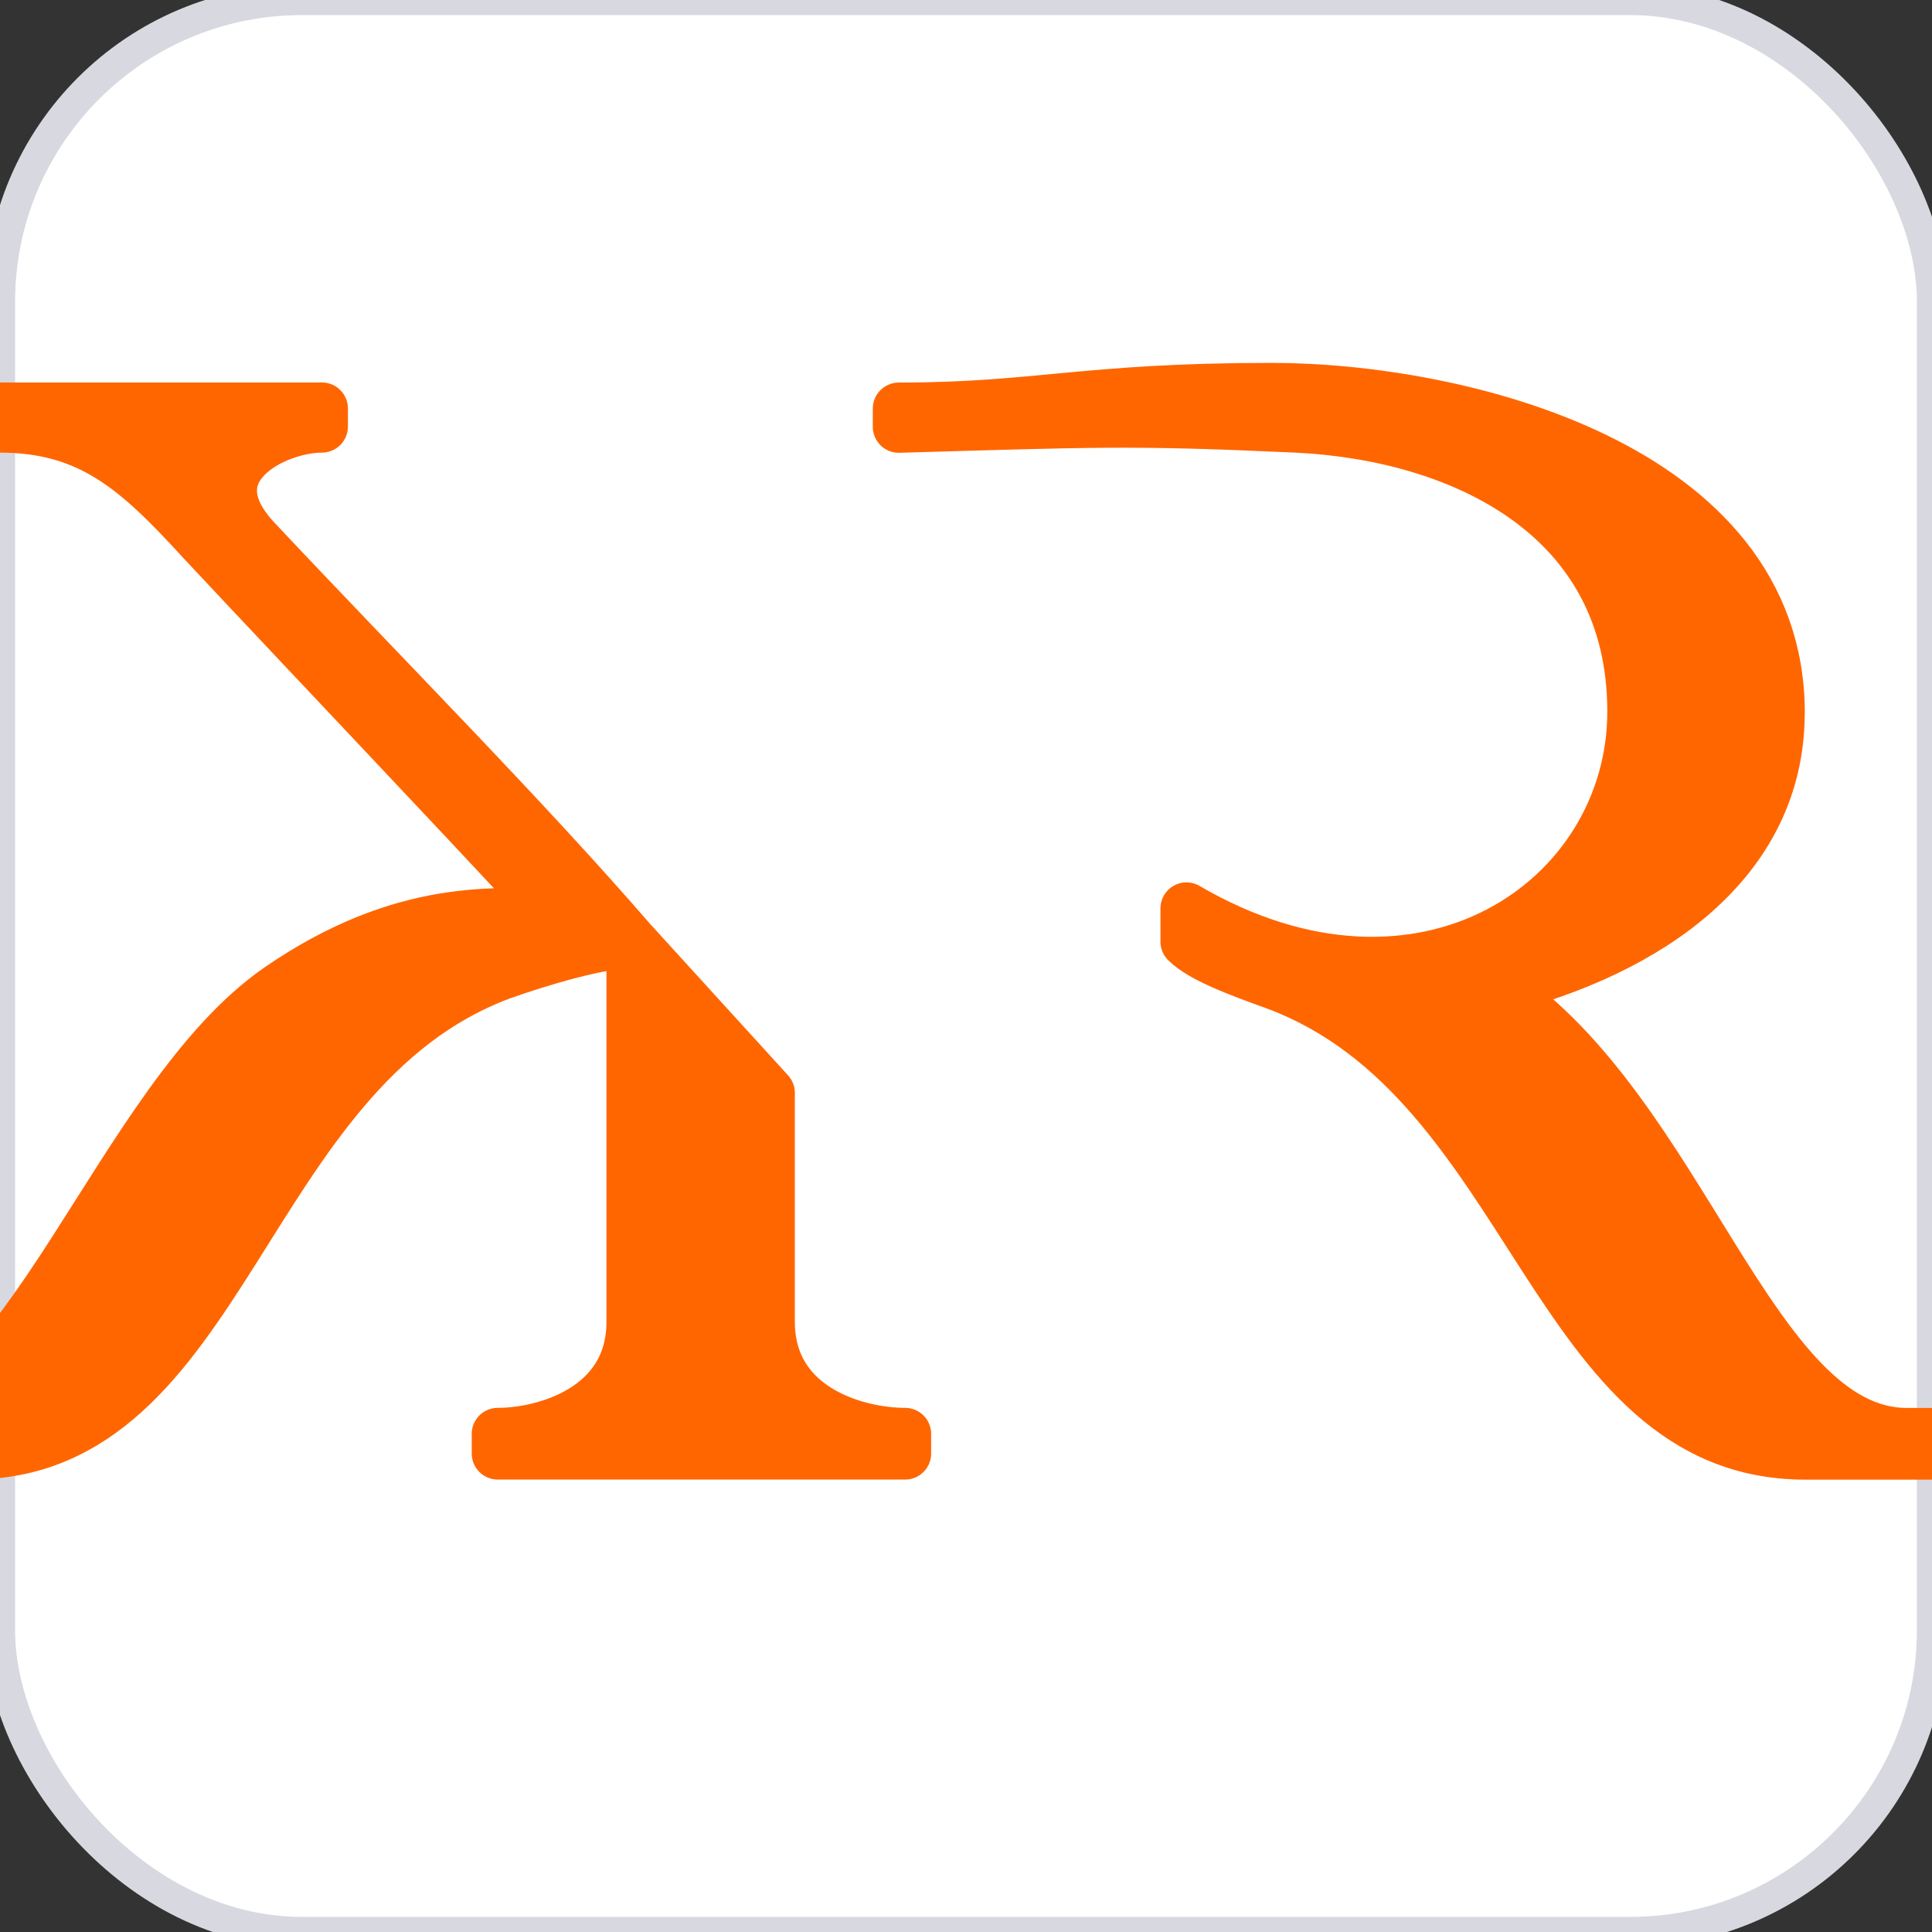
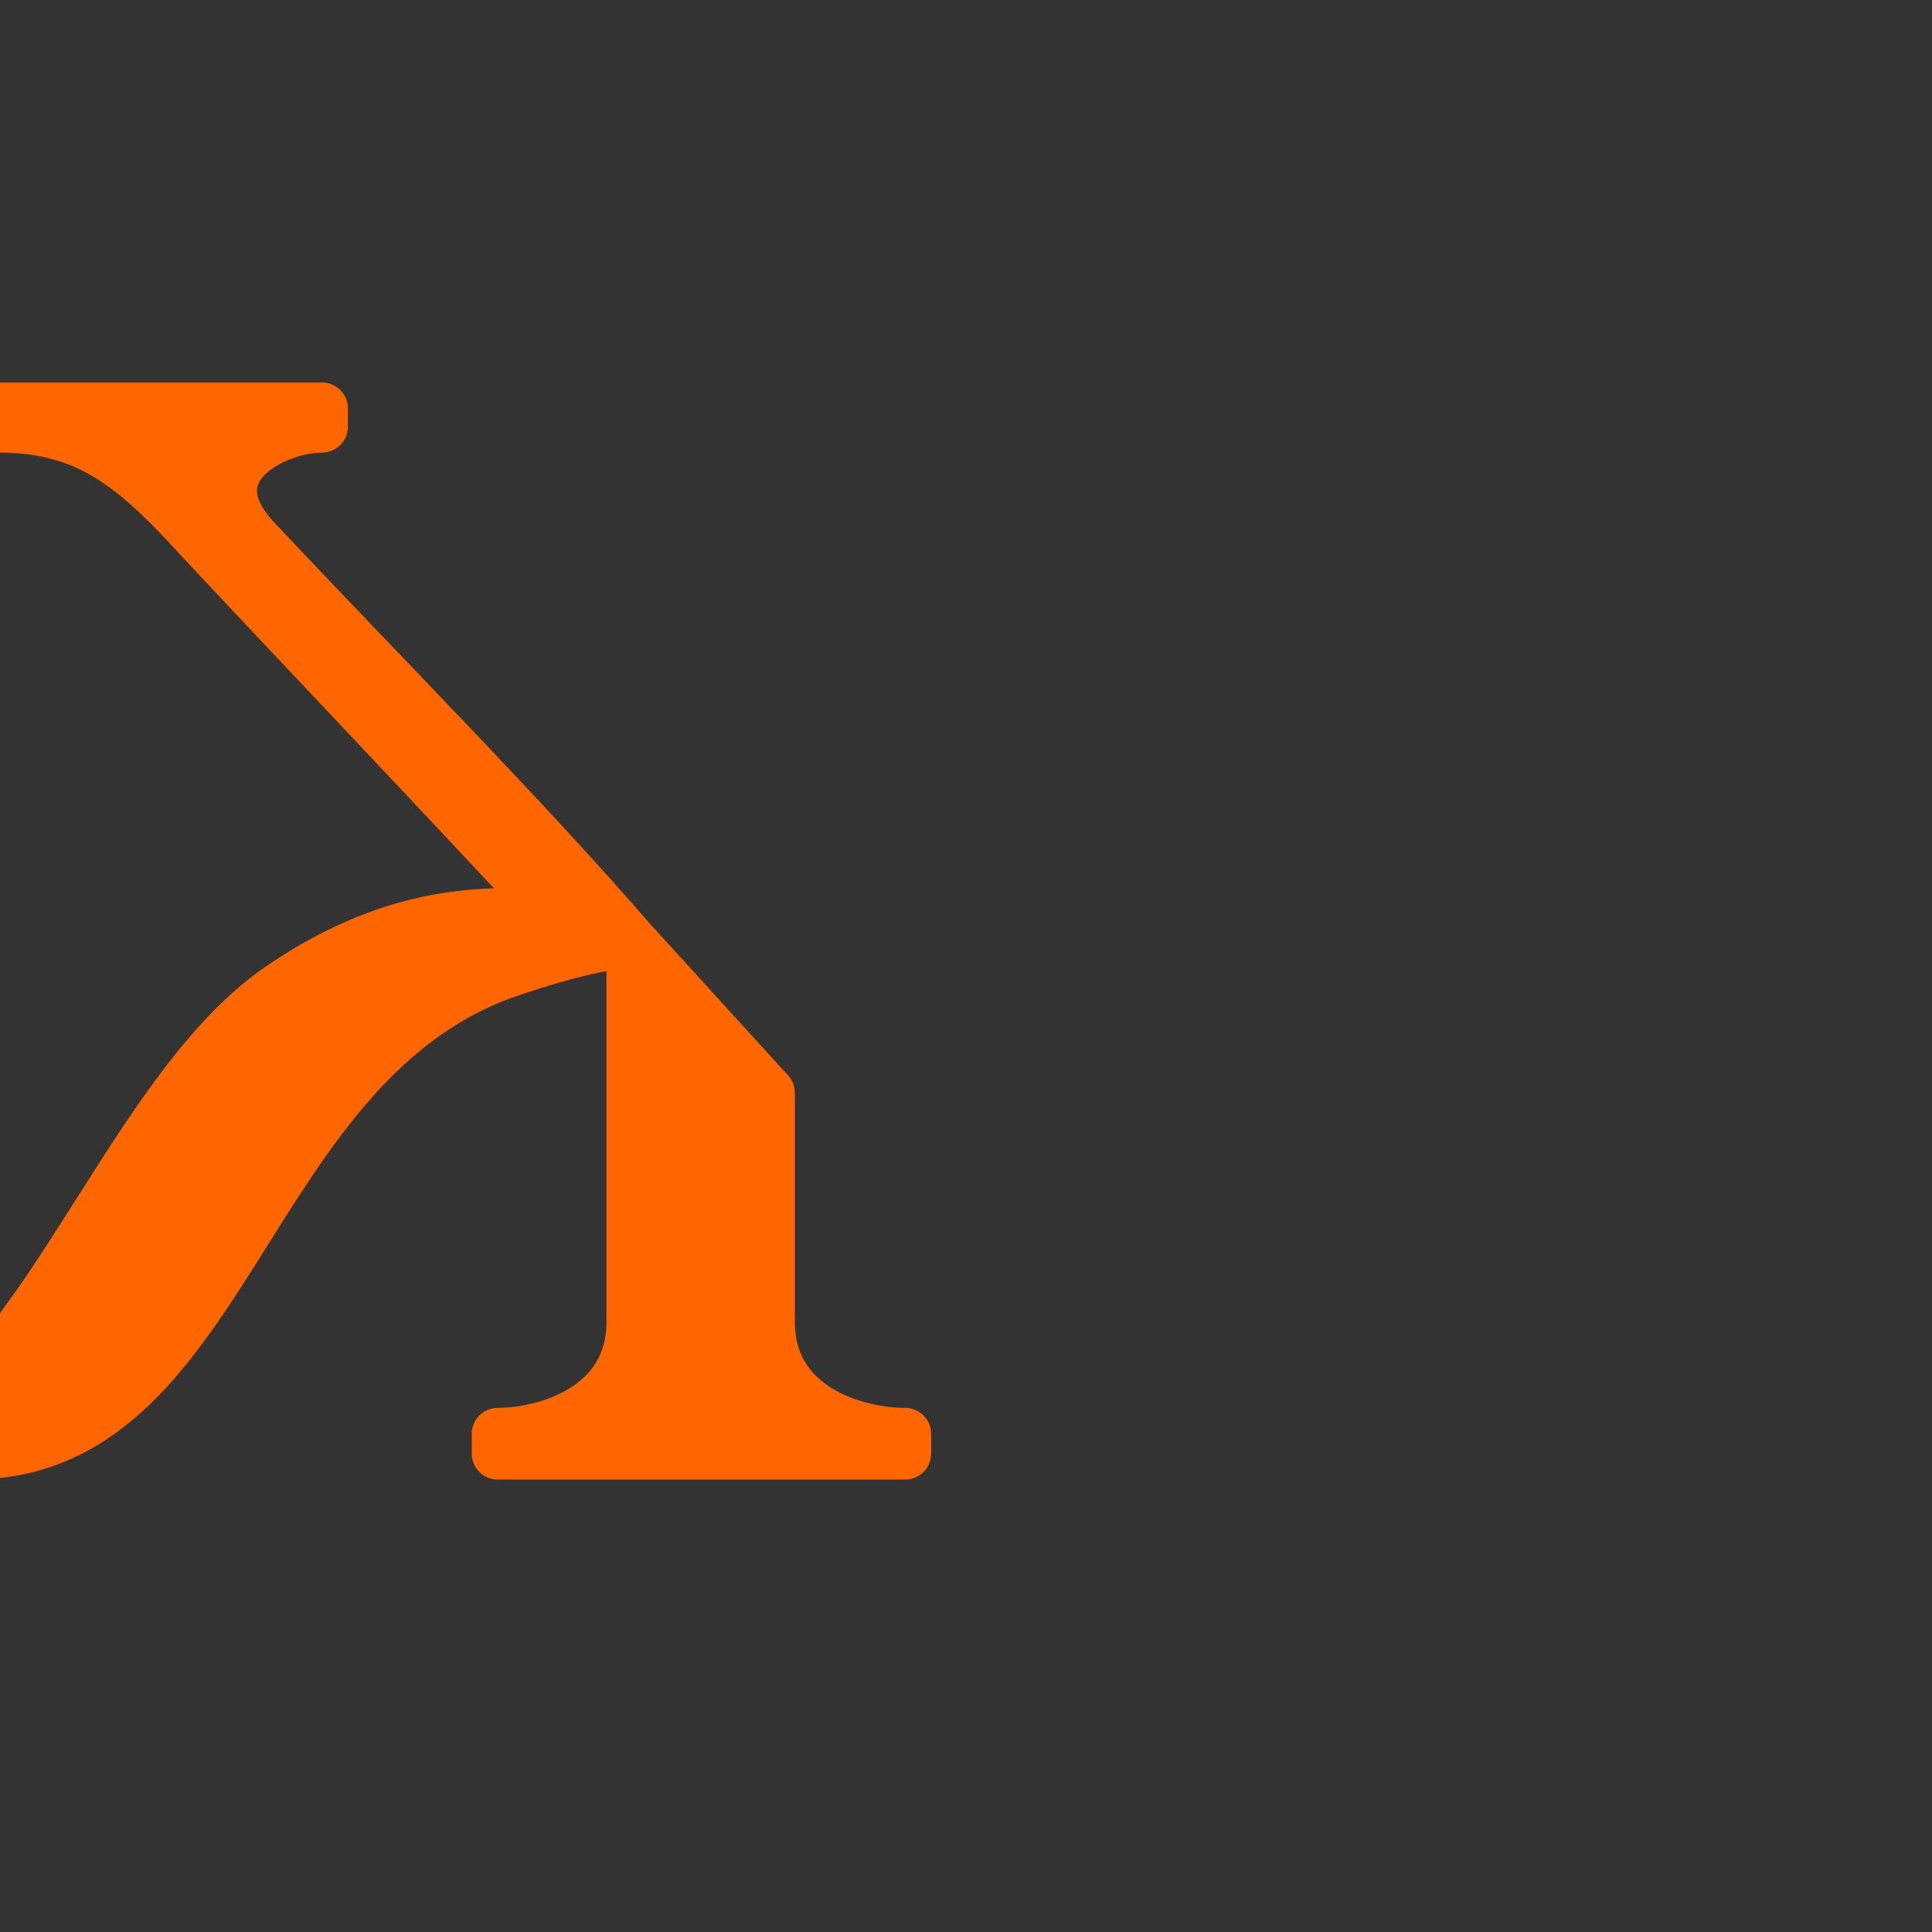
<svg xmlns="http://www.w3.org/2000/svg" viewBox="0 0 64 64">
  <rect x="0" y="0" width="64" height="64" fill="#333333" stroke="none" />
-   <rect x="0" y="0" width="64" height="64" rx="10" ry="10" fill="#ffffff" stroke="#d8d8e0" stroke-width="1" />
  <g transform="matrix(2.872,0,0,2.872,-155.088,-363.559)">
    <path d="m 53.993,131.299 v 0.209 c 1.048,0 1.59,0.489 2.341,1.311 1.349,1.441 2.711,2.869 4.053,4.315 -0.627,0.005 -1.715,-0.139 -3.162,0.856 -1.857,1.278 -2.927,5.136 -4.727,5.136 h -0.28 v 0.227 h 1.45 c 2.935,0 3.105,-4.413 6.11,-5.531 0.437,-0.157 1.217,-0.39 1.515,-0.357 -1.255,-1.452 -2.937,-3.142 -4.348,-4.646 -0.769,-0.821 0.227,-1.311 0.768,-1.311 v -0.209 z m 7.302,6.167 v 4.367 c 0,1.013 -1.013,1.293 -1.554,1.293 v 0.227 h 4.699 v -0.227 c -0.559,0 -1.572,-0.28 -1.572,-1.293 v -2.64 z" fill="#ff6600" stroke="#ff6600" stroke-width="0.6" stroke-linejoin="round" />
-     <path d="m 74.517,134.811 c 0,-2.848 -3.704,-3.738 -5.852,-3.738 -2.149,0 -2.708,0.227 -4.298,0.227 v 0.21 c 2.227,-0.064 2.677,-0.09 4.579,-0.002 1.902,0.089 3.893,1.015 3.893,3.286 0,2.184 -2.428,3.861 -5.154,2.271 v 0.384 c 0.175,0.175 0.594,0.332 1.031,0.489 3.005,1.118 3.172,5.416 6.107,5.416 H 76.274 v -0.227 h -0.28 c -1.799,0 -2.578,-3.704 -4.727,-5.136 1.747,-0.437 3.249,-1.467 3.249,-3.179 z" fill="#ff6600" stroke="#ff6600" stroke-width="0.6" stroke-linejoin="round" />
  </g>
</svg>